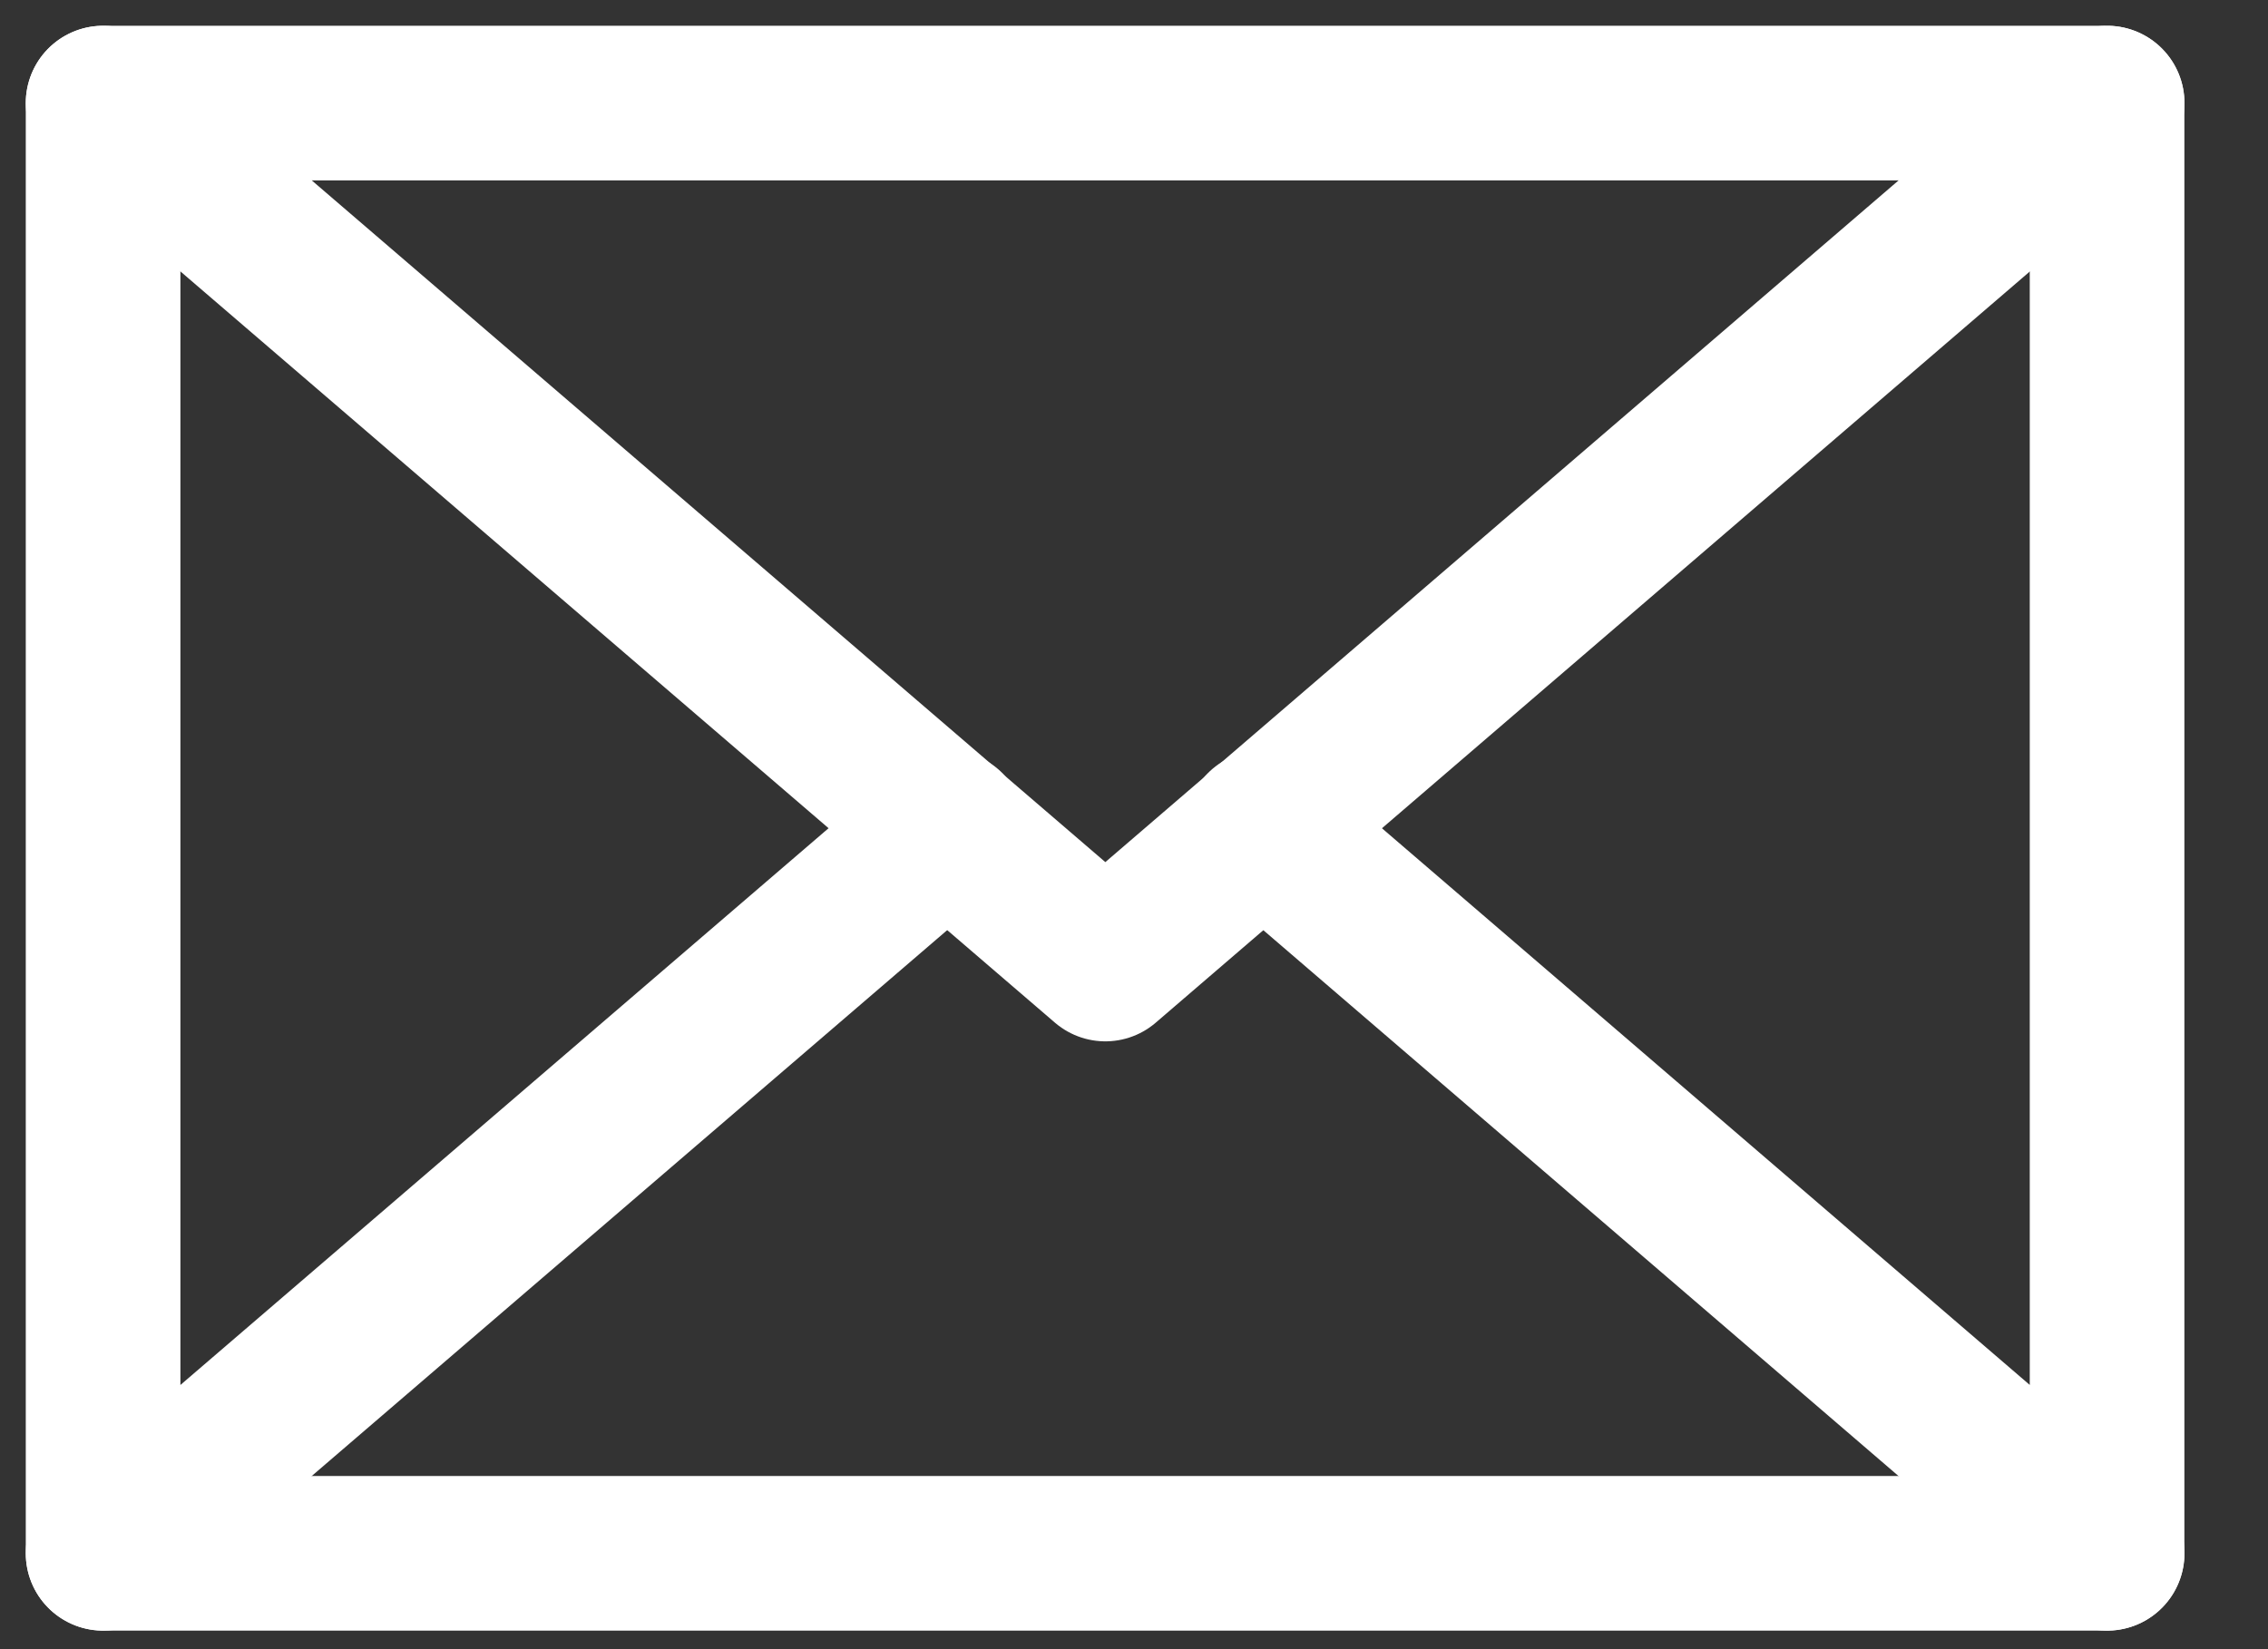
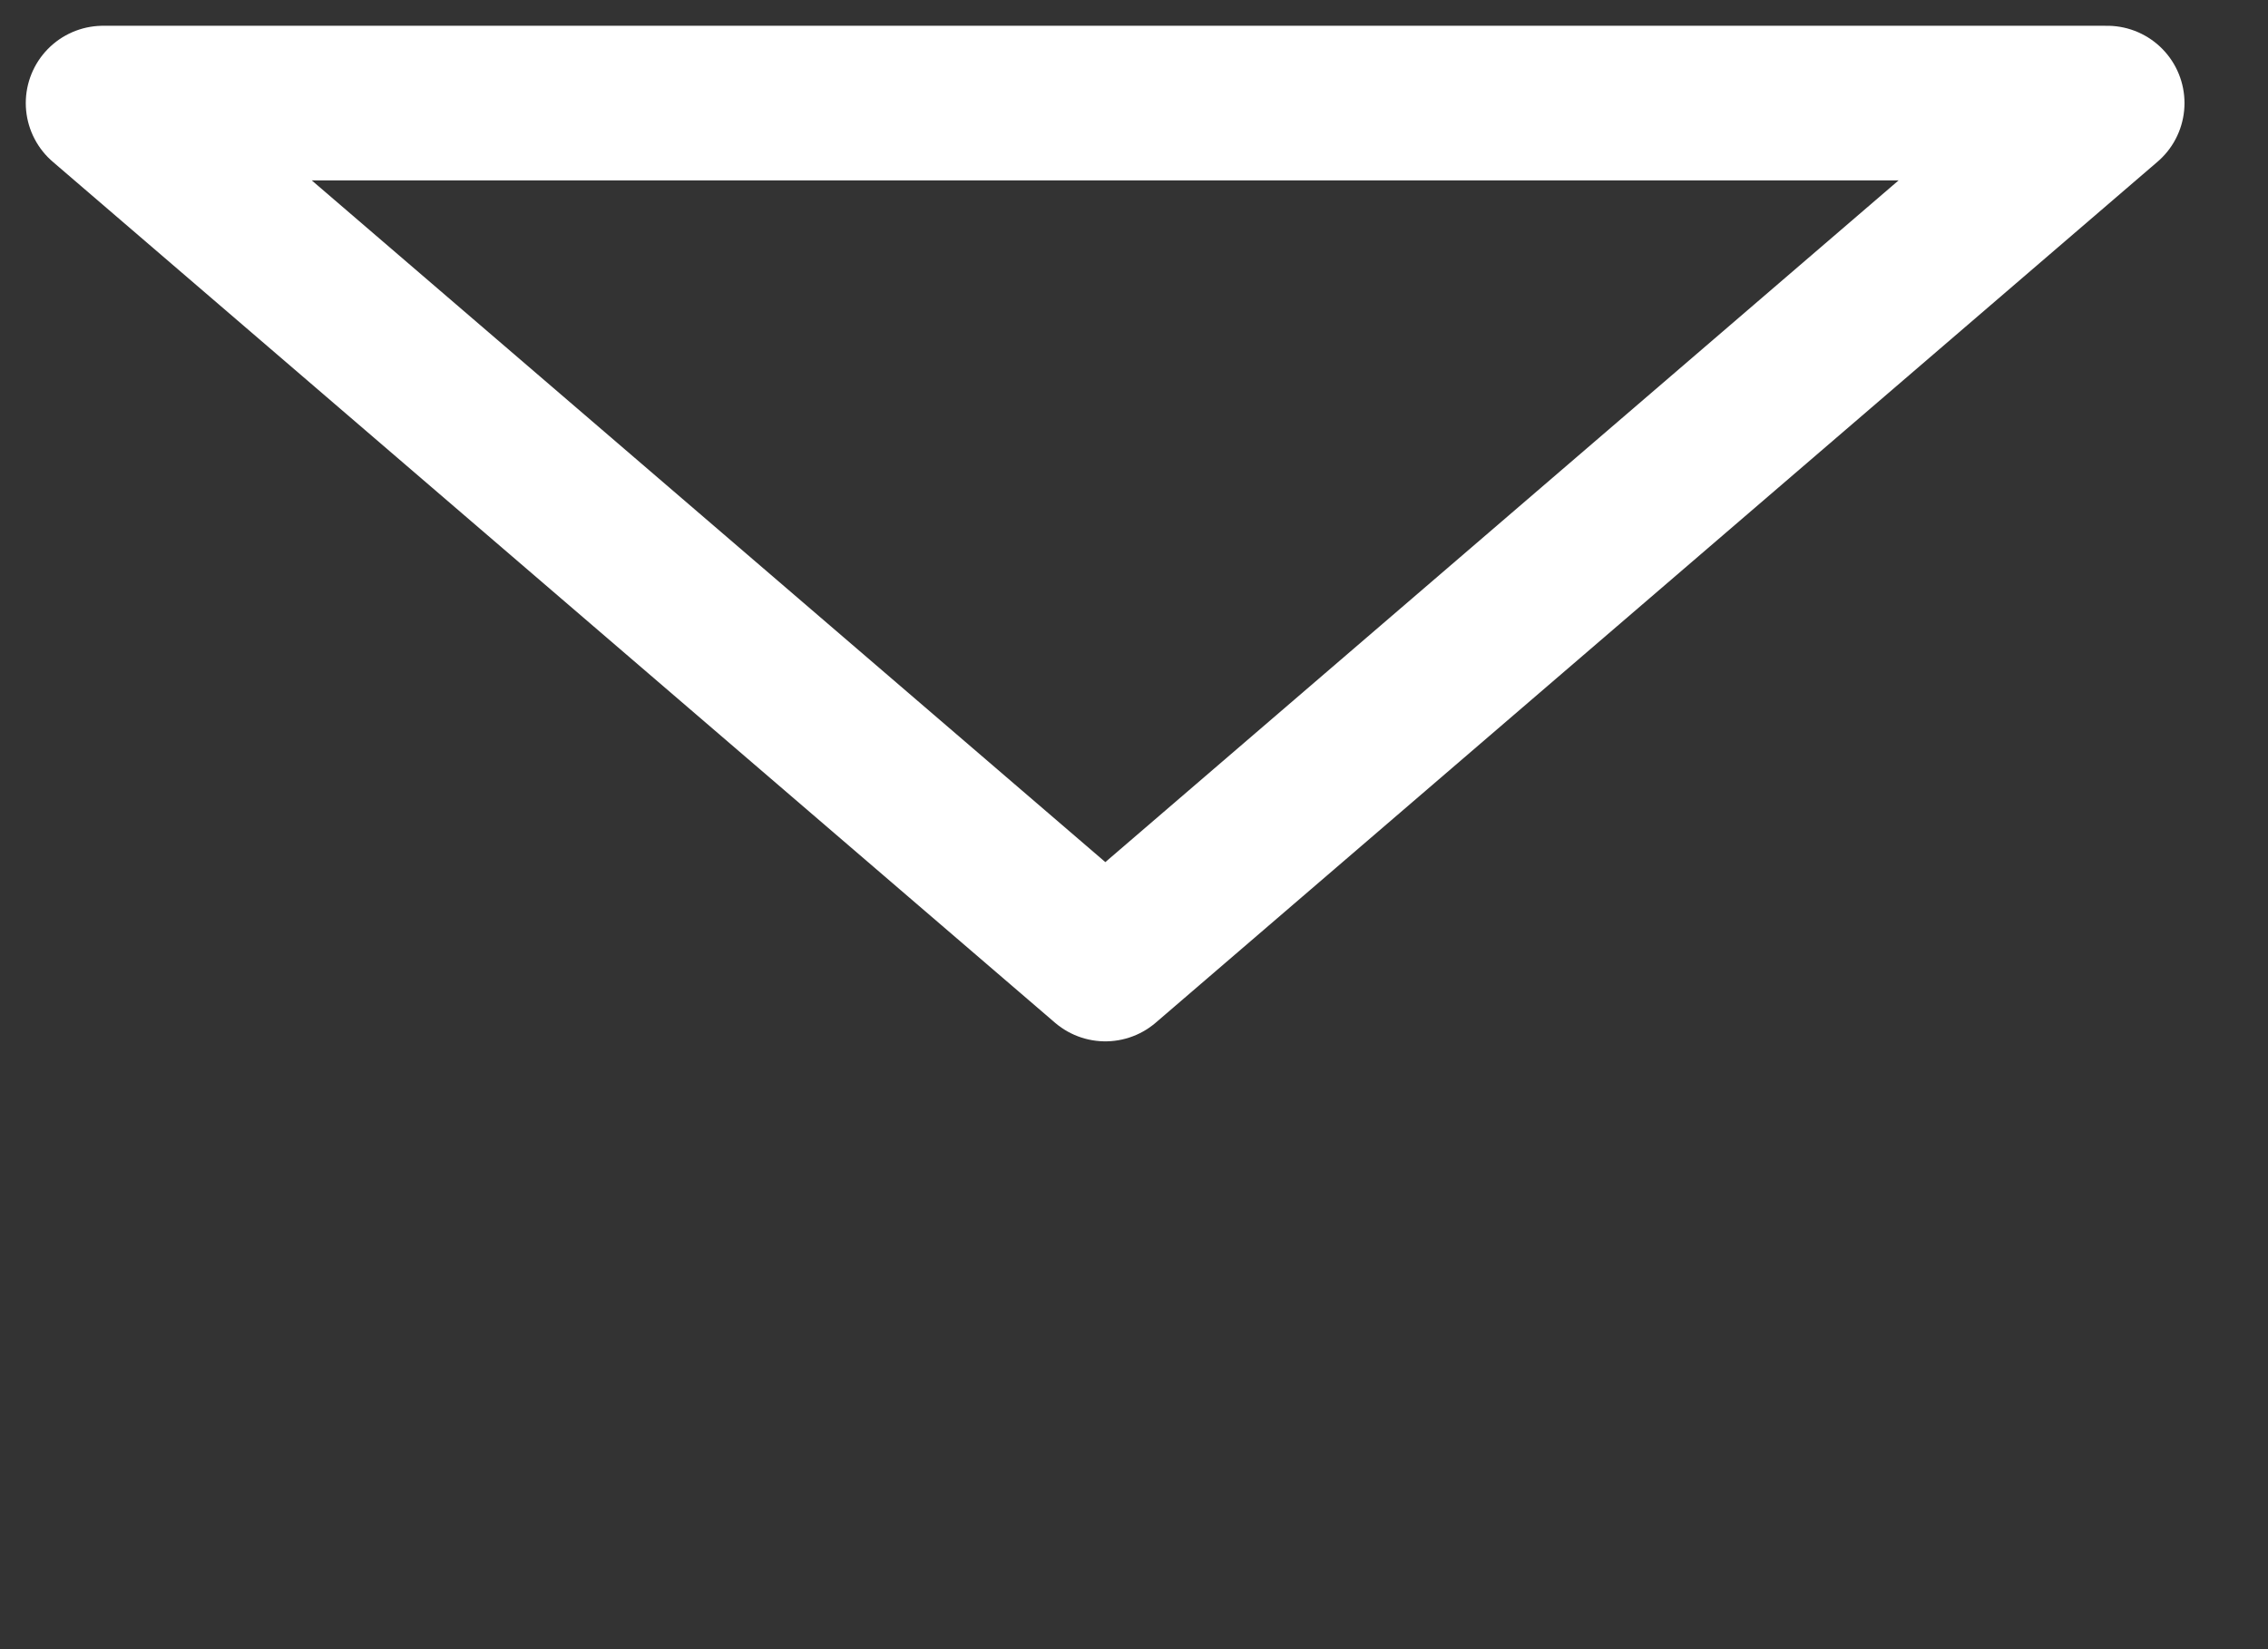
<svg xmlns="http://www.w3.org/2000/svg" width="22" height="16" viewBox="0 0 22 16" fill="none">
  <rect x="0" y="0" width="22" height="16" fill="#333333" stroke="none" />
  <path d="M1 1L10.722 9.353L20.44 1H1Z" stroke="white" stroke-width="1.5" stroke-miterlimit="10" stroke-linecap="round" stroke-linejoin="round" />
-   <path d="M1 1V15.07L9.193 8.031" stroke="white" stroke-width="1.5" stroke-miterlimit="10" stroke-linecap="round" stroke-linejoin="round" />
-   <path d="M12.248 8.03L20.439 15.07V1" stroke="white" stroke-width="1.5" stroke-miterlimit="10" stroke-linecap="round" stroke-linejoin="round" />
-   <path d="M1 15.07H20.44" stroke="white" stroke-width="1.5" stroke-miterlimit="10" stroke-linecap="round" stroke-linejoin="round" />
</svg>